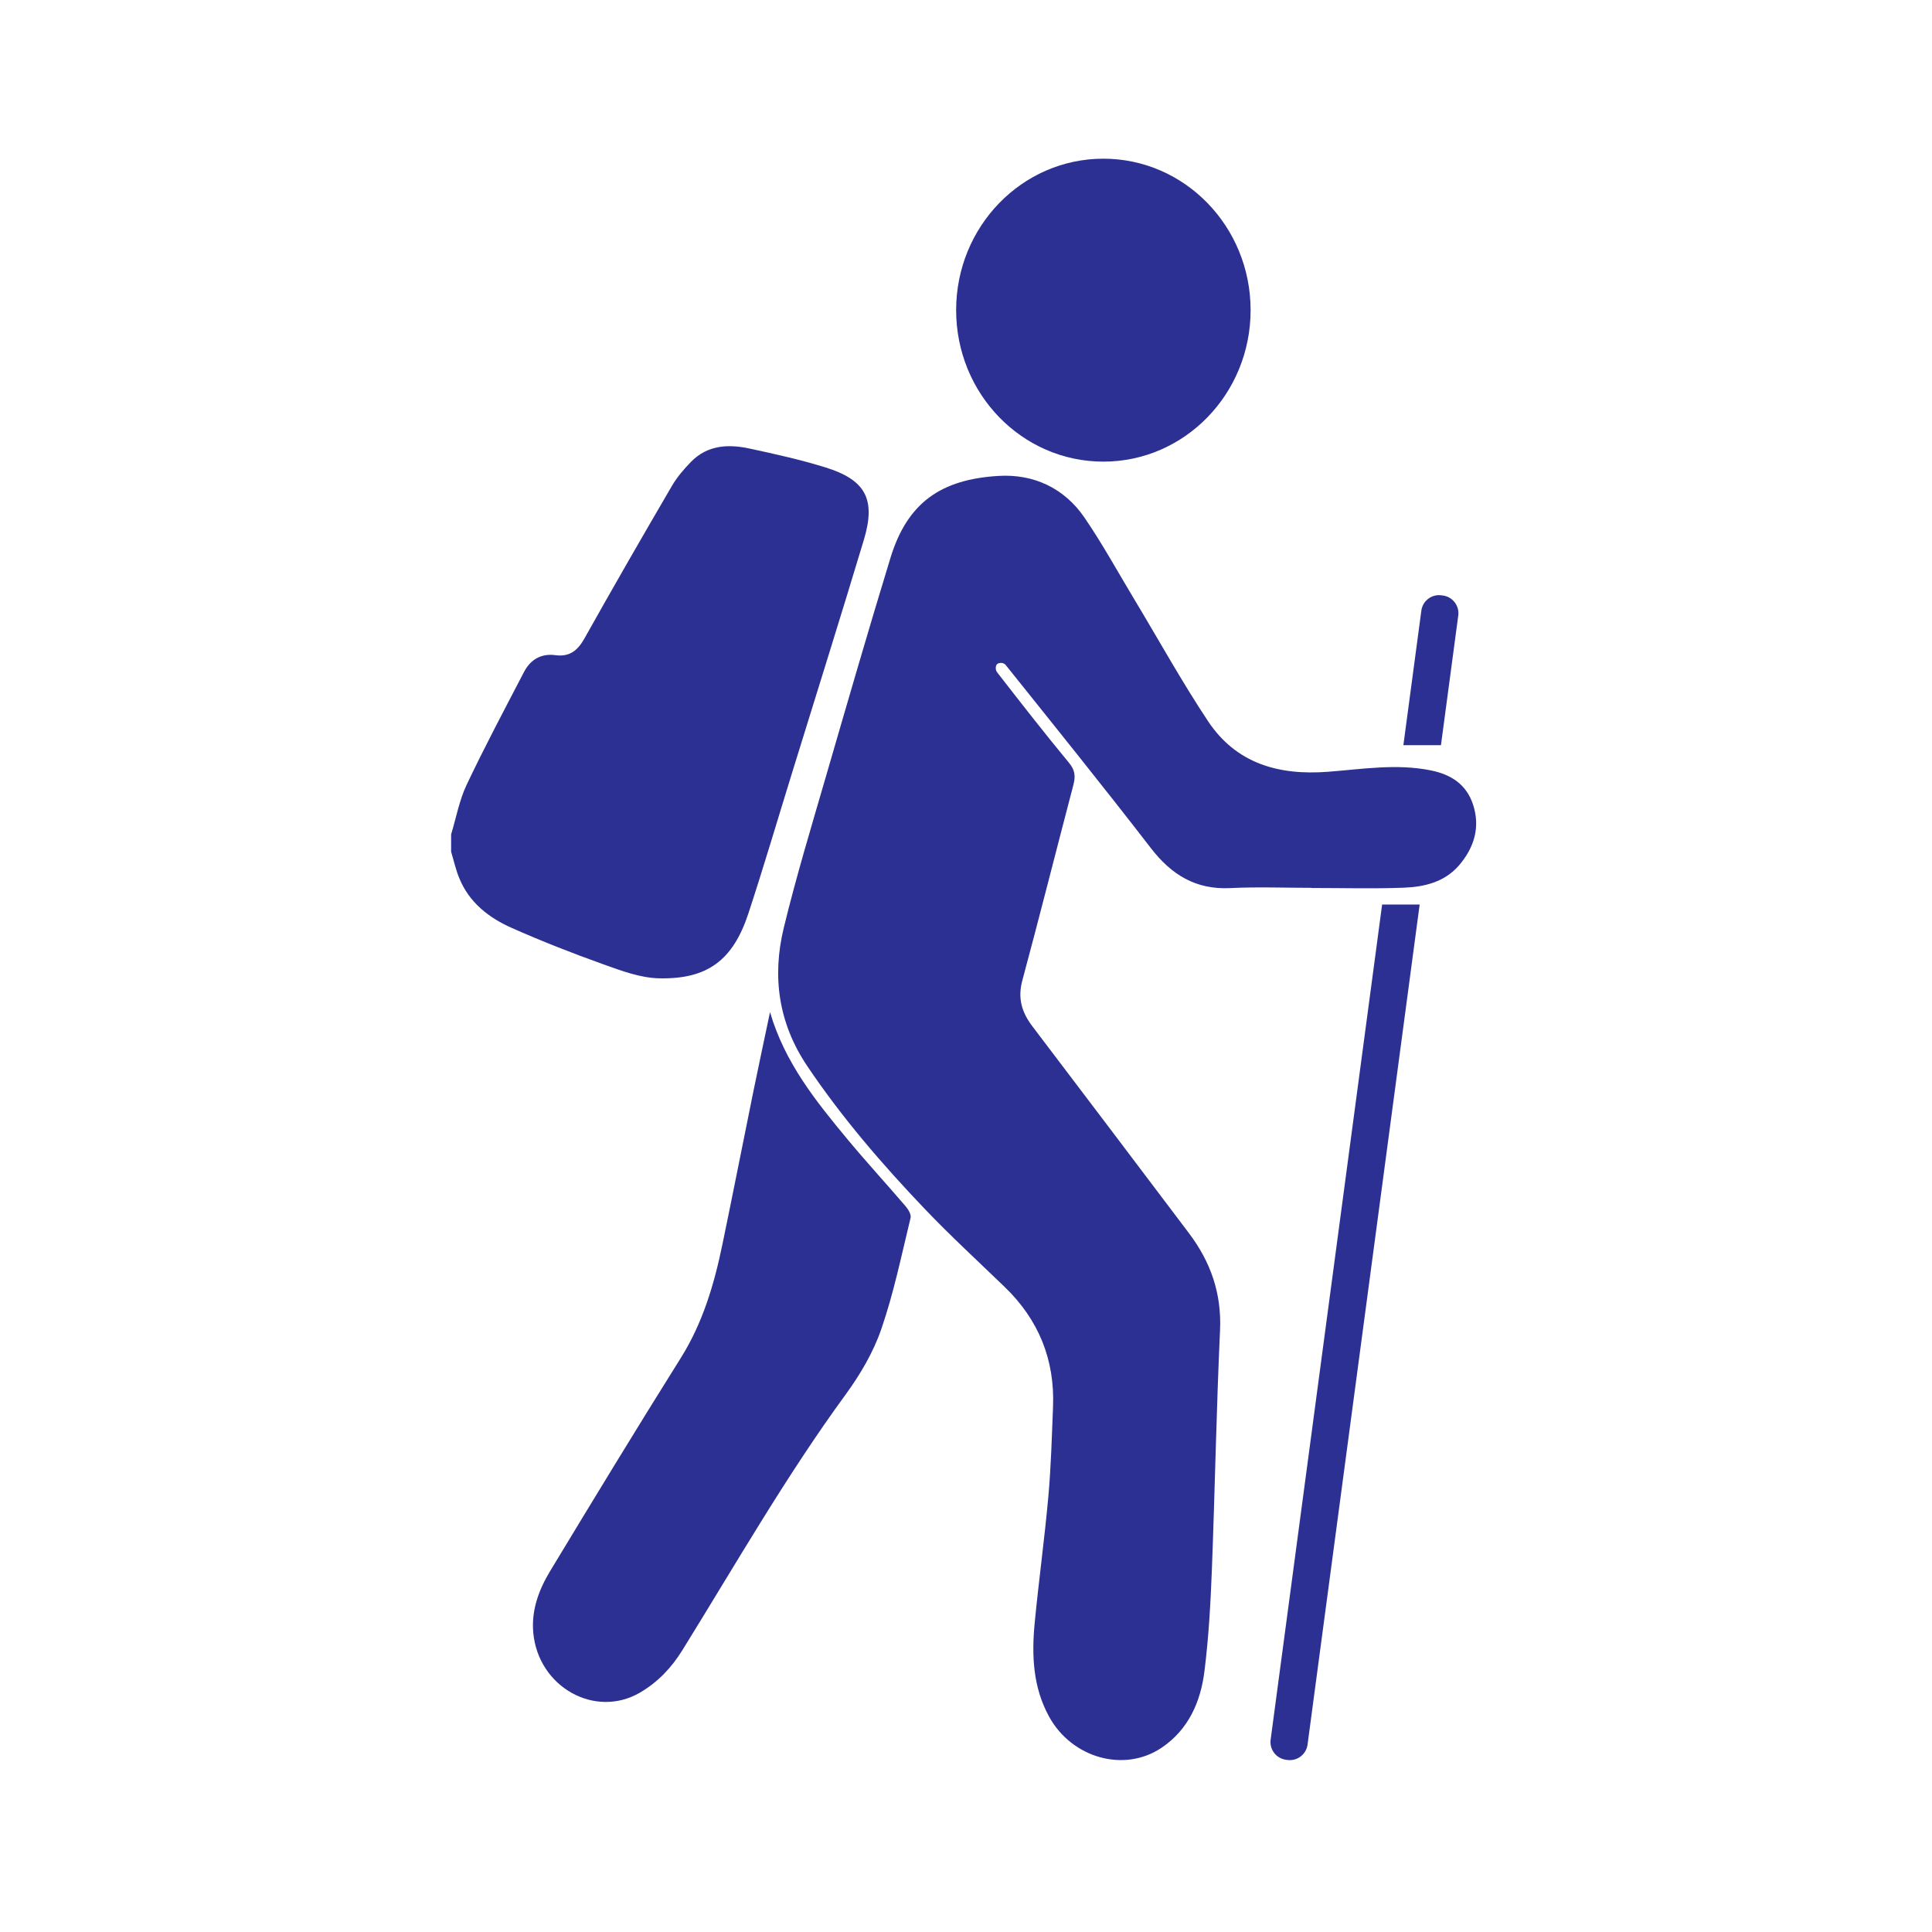
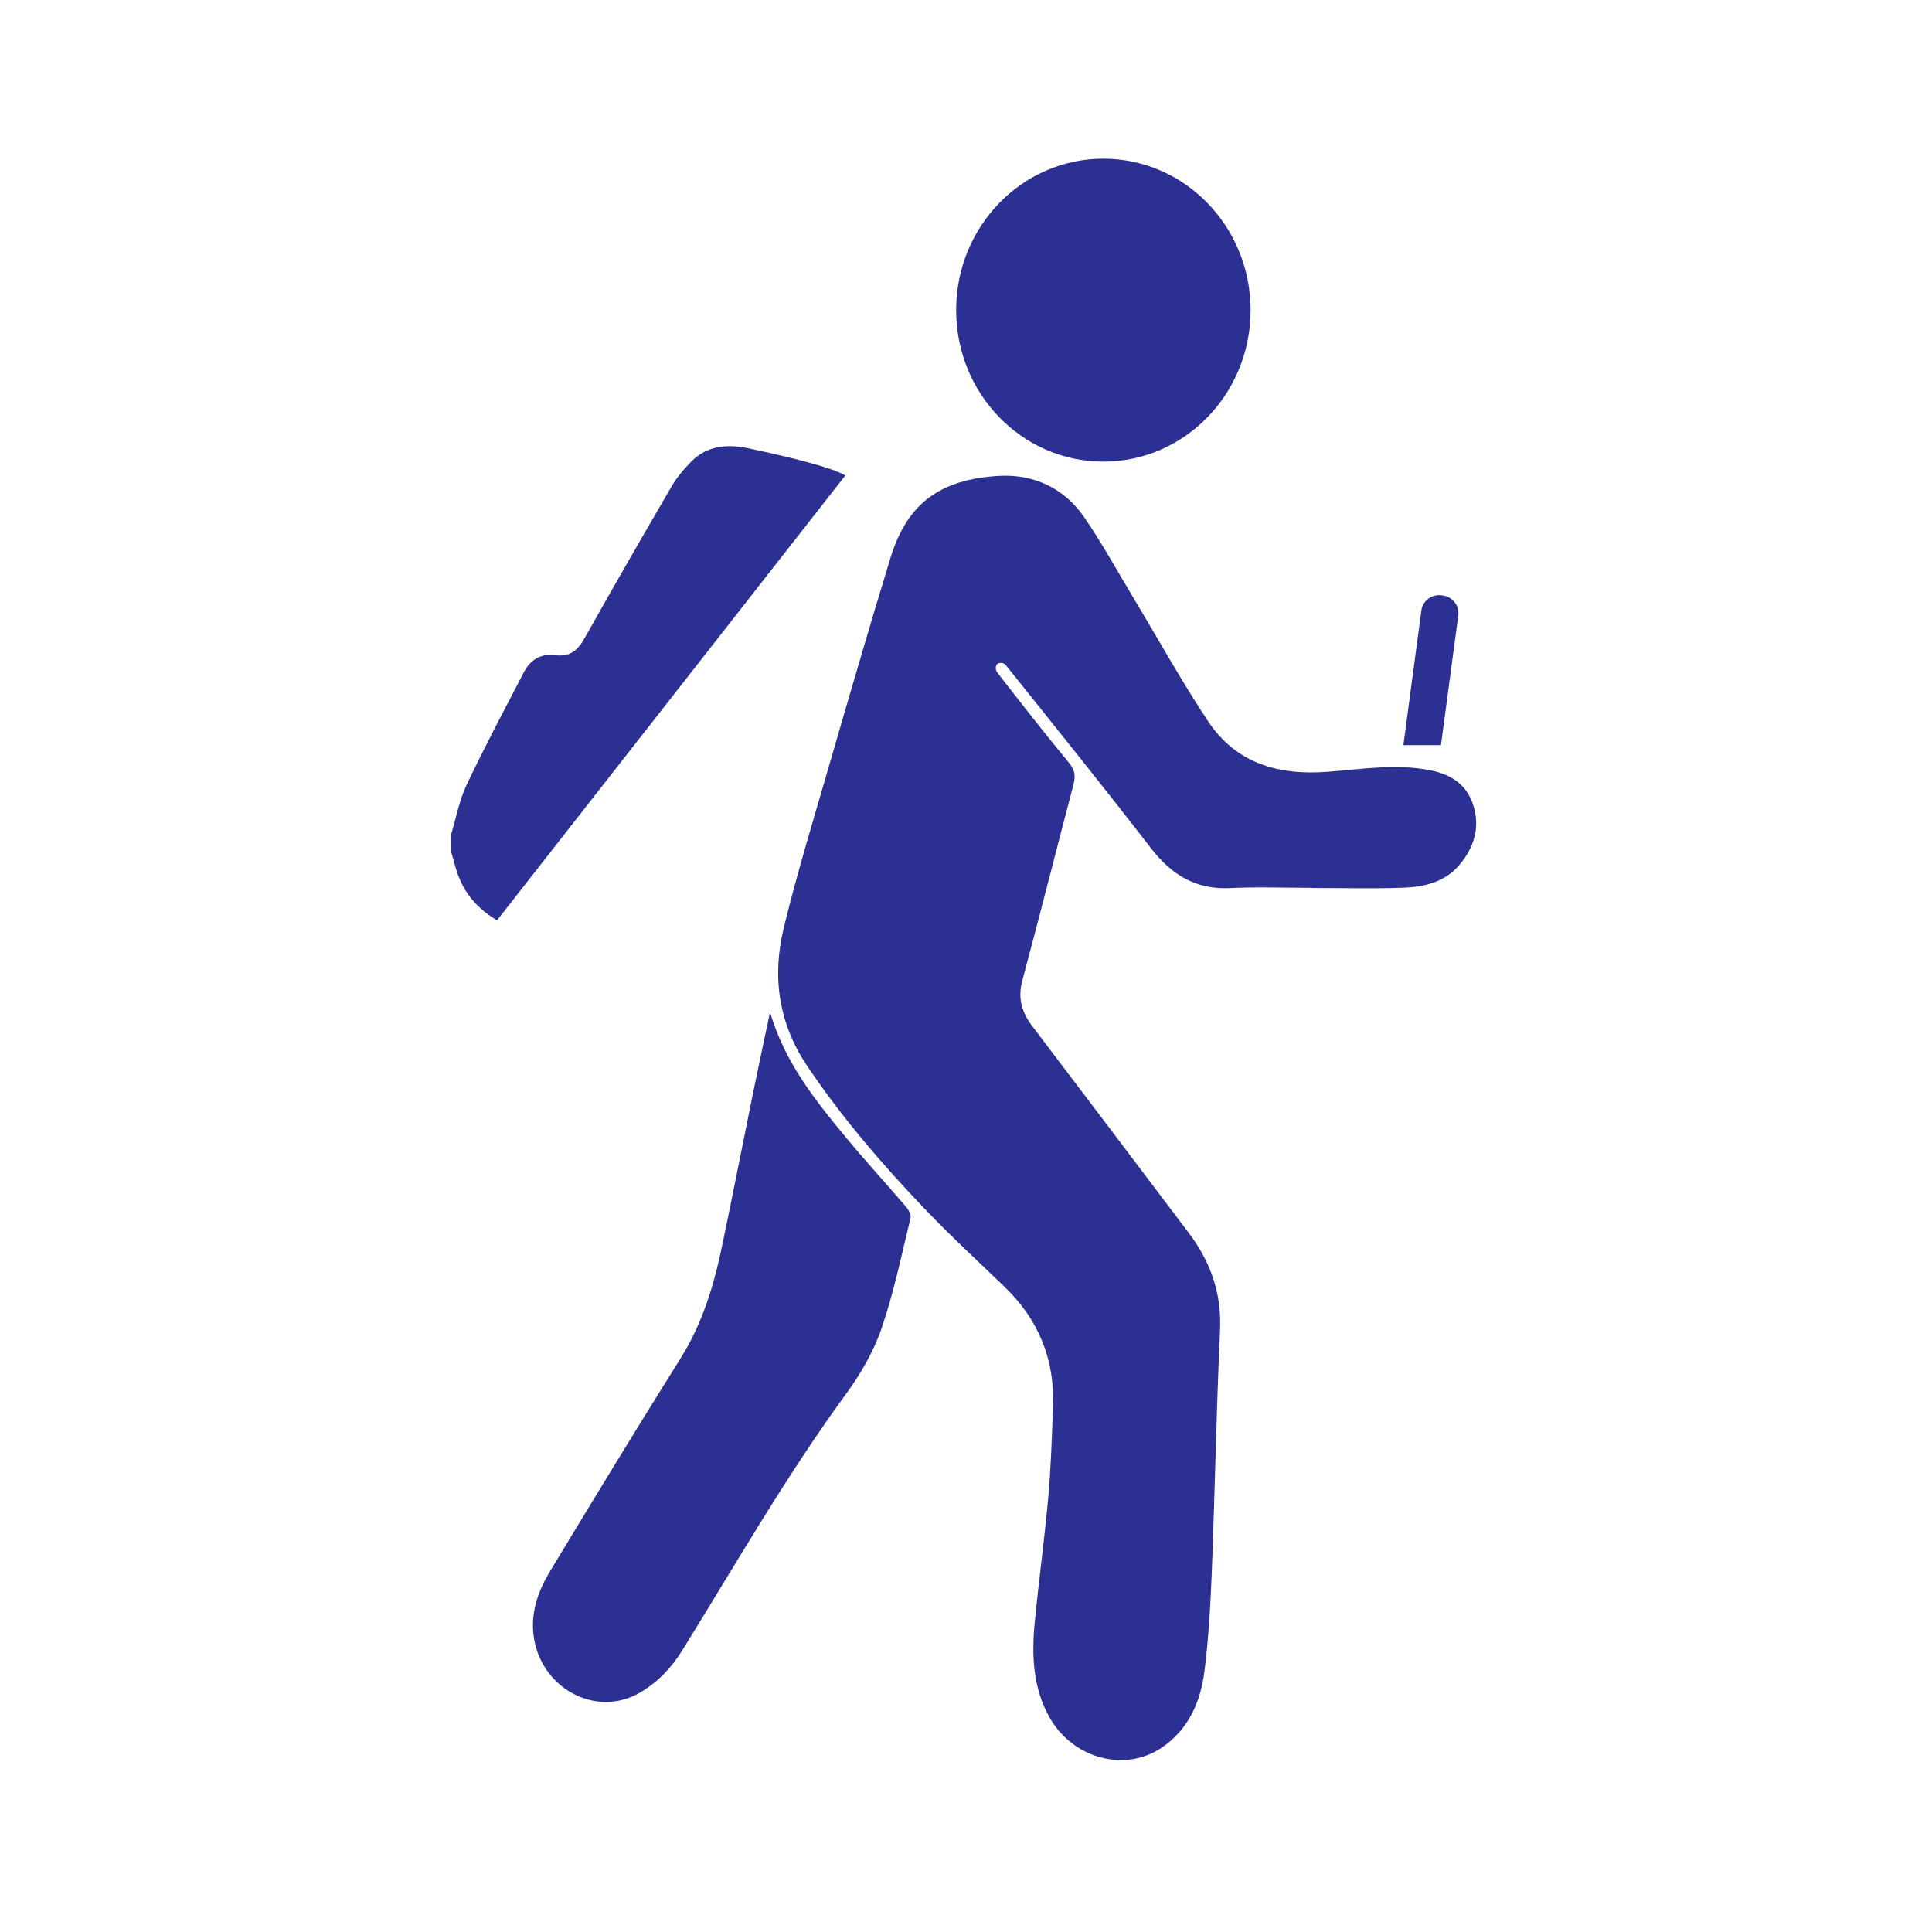
<svg xmlns="http://www.w3.org/2000/svg" width="500" zoomAndPan="magnify" viewBox="0 0 375 375" height="500" preserveAspectRatio="xMidYMid meet" version="1.0">
  <defs>
    <clipPath id="a4a36abe01">
-       <path d="M 87.578 86 L 169 86 L 169 190 L 87.578 190 Z M 87.578 86 " clip-rule="nonzero" />
+       <path d="M 87.578 86 L 169 86 L 87.578 190 Z M 87.578 86 " clip-rule="nonzero" />
    </clipPath>
    <clipPath id="00ff9cbc98">
      <path d="M 185 30.762 L 243 30.762 L 243 90 L 185 90 Z M 185 30.762 " clip-rule="nonzero" />
    </clipPath>
  </defs>
  <g clip-path="url(#a4a36abe01)">
    <path fill="#2c3092" d="M 87.562 161.957 C 88.539 158.73 89.152 155.332 90.574 152.324 C 94.082 144.926 97.93 137.695 101.703 130.441 C 102.953 128.027 105.031 126.797 107.785 127.168 C 110.594 127.547 112.145 126.234 113.465 123.879 C 119.02 113.965 124.691 104.121 130.422 94.309 C 131.406 92.609 132.742 91.066 134.121 89.645 C 137.289 86.395 141.312 86.168 145.41 87.047 C 150.375 88.109 155.344 89.215 160.188 90.715 C 168.035 93.145 170.043 96.914 167.672 104.793 C 163.125 119.906 158.387 134.961 153.73 150.039 C 150.918 159.129 148.23 168.266 145.262 177.301 C 142.246 186.441 137.27 190.09 127.941 189.891 C 124.328 189.812 120.656 188.449 117.18 187.199 C 111.129 185.035 105.129 182.684 99.258 180.078 C 94.832 178.105 91.055 175.148 89.141 170.441 C 88.461 168.793 88.074 167.023 87.562 165.309 C 87.562 164.188 87.562 163.074 87.562 161.957 " fill-opacity="1" fill-rule="nonzero" />
  </g>
  <path fill="#2c3092" d="M 149.461 196.453 C 152.332 206.289 158.395 213.781 164.543 221.195 C 168.203 225.594 172.086 229.816 175.809 234.172 C 176.32 234.766 176.898 235.758 176.742 236.395 C 174.98 243.629 173.48 250.961 171.059 257.984 C 169.508 262.488 166.957 266.816 164.129 270.688 C 152.516 286.586 142.77 303.656 132.418 320.348 C 130.34 323.691 127.719 326.48 124.234 328.523 C 115.5 333.637 104.465 327.438 103.508 316.91 C 103.109 312.512 104.602 308.543 106.793 304.922 C 115.145 291.109 123.52 277.324 132.098 263.652 C 136.418 256.781 138.633 249.242 140.242 241.434 C 142.281 231.578 144.227 221.703 146.23 211.84 C 147.254 206.816 148.34 201.805 149.461 196.453 " fill-opacity="1" fill-rule="nonzero" />
  <path fill="#2c3092" d="M 285.918 156.168 C 284.637 152.273 281.703 150.332 277.676 149.523 C 270.988 148.188 264.375 149.297 257.77 149.801 C 248.191 150.539 239.938 148.211 234.465 139.961 C 229.371 132.289 224.91 124.207 220.152 116.305 C 216.961 111 213.973 105.543 210.477 100.438 C 206.547 94.703 200.582 91.965 193.812 92.375 C 182.691 93.031 176.129 97.531 172.844 108.266 C 168.551 122.297 164.473 136.391 160.379 150.488 C 157.531 160.309 154.555 170.109 152.141 180.043 C 149.832 189.52 151.074 198.574 156.688 206.926 C 163.422 216.938 171.266 226.031 179.562 234.723 C 184.516 239.906 189.797 244.77 194.961 249.75 C 201.59 256.125 204.762 263.902 204.391 273.09 C 204.156 278.887 204.004 284.703 203.484 290.473 C 202.746 298.691 201.613 306.879 200.824 315.09 C 200.234 321.324 200.492 327.488 203.625 333.195 C 208.047 341.246 218.23 344.137 225.5 339.211 C 230.66 335.719 233.031 330.352 233.773 324.453 C 234.602 317.918 234.965 311.312 235.223 304.727 C 235.82 289.223 236.094 273.703 236.809 258.203 C 237.137 251.039 234.98 244.926 230.766 239.348 C 220.645 225.957 210.539 212.551 200.375 199.191 C 198.32 196.484 197.504 193.746 198.434 190.312 C 201.832 177.68 205.027 164.988 208.348 152.332 C 208.773 150.695 208.684 149.496 207.496 148.066 C 202.734 142.312 198.133 136.402 193.543 130.496 C 193.441 130.371 193.379 130.219 193.328 130.055 C 193.32 130.02 192.906 128.449 194.613 128.699 C 194.848 128.785 195.062 128.898 195.199 129.07 C 204.648 140.875 214.141 152.645 223.375 164.609 C 227.367 169.777 232.074 172.707 238.777 172.379 C 244.027 172.121 249.301 172.328 254.562 172.328 C 254.562 172.336 254.562 172.344 254.562 172.355 C 260.539 172.355 266.527 172.527 272.488 172.301 C 276.504 172.145 280.43 171.199 283.23 167.922 C 286.152 164.5 287.352 160.535 285.918 156.168 " fill-opacity="1" fill-rule="nonzero" />
  <g clip-path="url(#00ff9cbc98)">
    <path fill="#2c3092" d="M 242.742 60.199 C 242.742 76.441 229.945 89.602 214.16 89.602 C 198.375 89.602 185.586 76.441 185.586 60.199 C 185.586 43.965 198.375 30.801 214.16 30.801 C 229.945 30.801 242.742 43.965 242.742 60.199 " fill-opacity="1" fill-rule="nonzero" />
  </g>
  <path fill="#2c3092" d="M 279.688 144.641 L 283.047 119.477 C 283.297 117.586 281.965 115.844 280.066 115.586 L 279.773 115.551 C 277.883 115.293 276.133 116.629 275.883 118.52 L 272.395 144.641 L 279.688 144.641 " fill-opacity="1" fill-rule="nonzero" />
-   <path fill="#2c3092" d="M 268.27 175.57 L 246.629 337.676 C 246.379 339.574 247.707 341.316 249.605 341.566 L 249.898 341.609 C 251.793 341.859 253.543 340.523 253.793 338.633 L 275.555 175.57 L 268.27 175.57 " fill-opacity="1" fill-rule="nonzero" />
</svg>